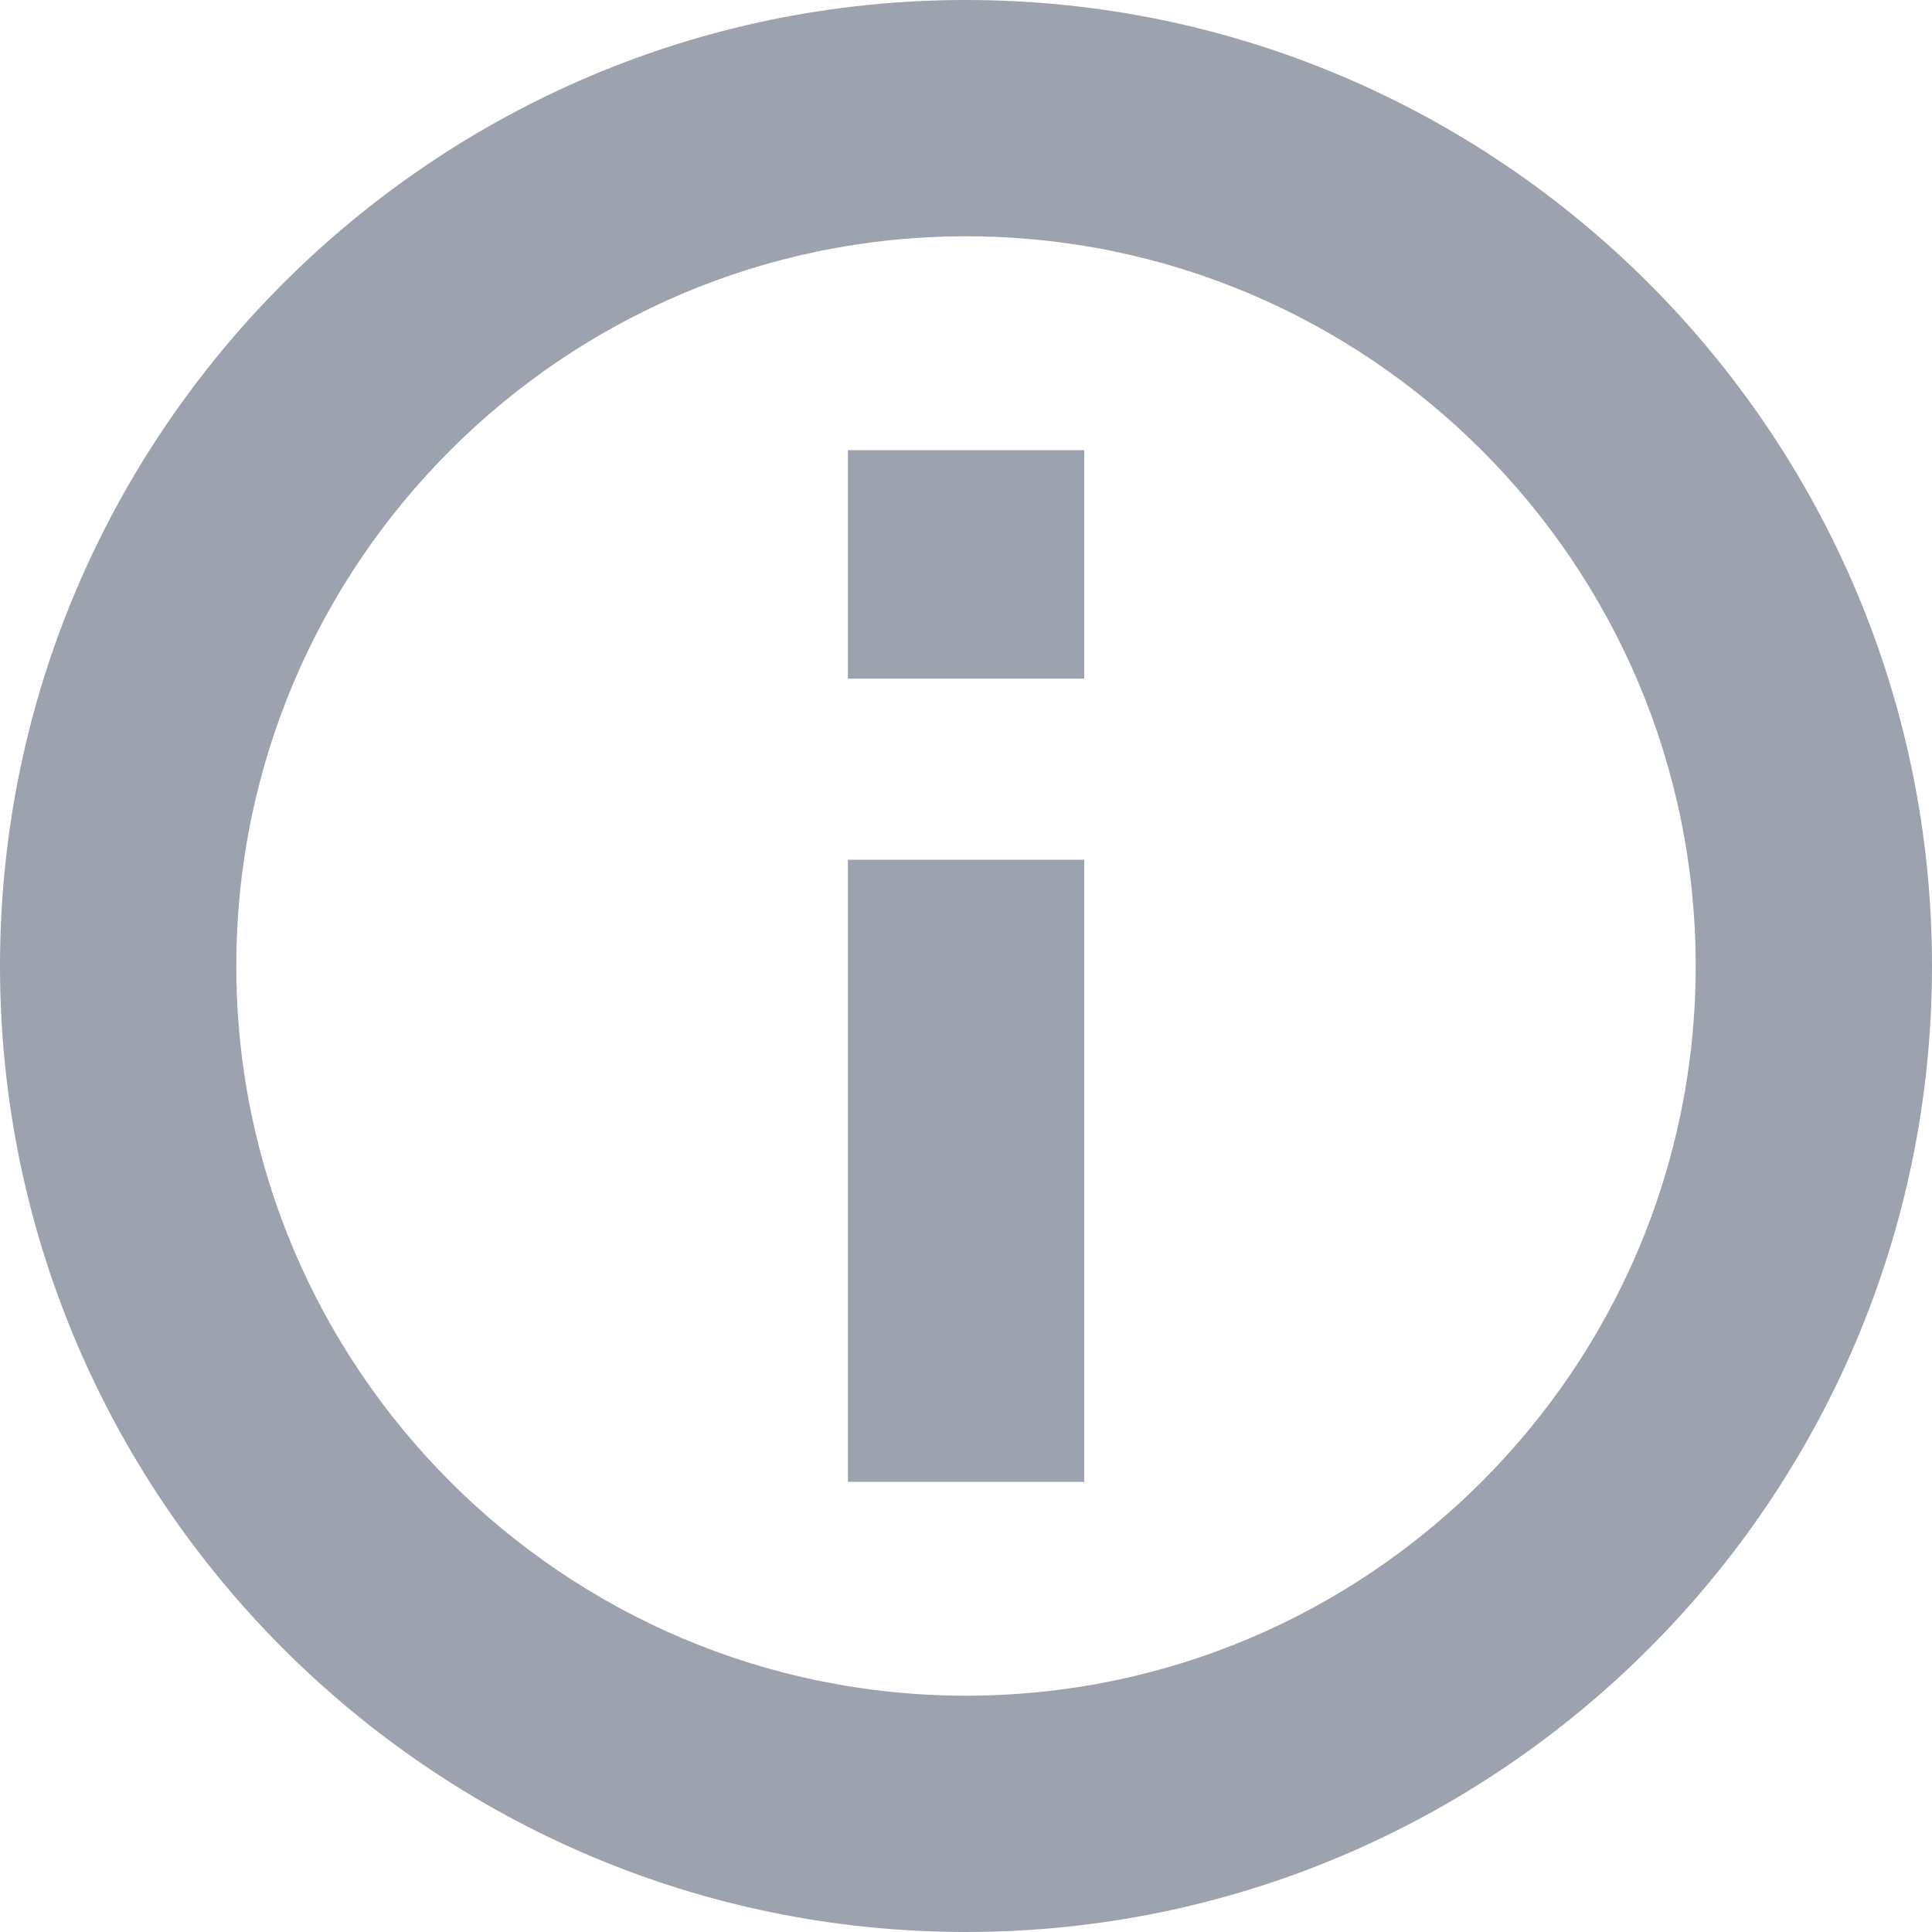
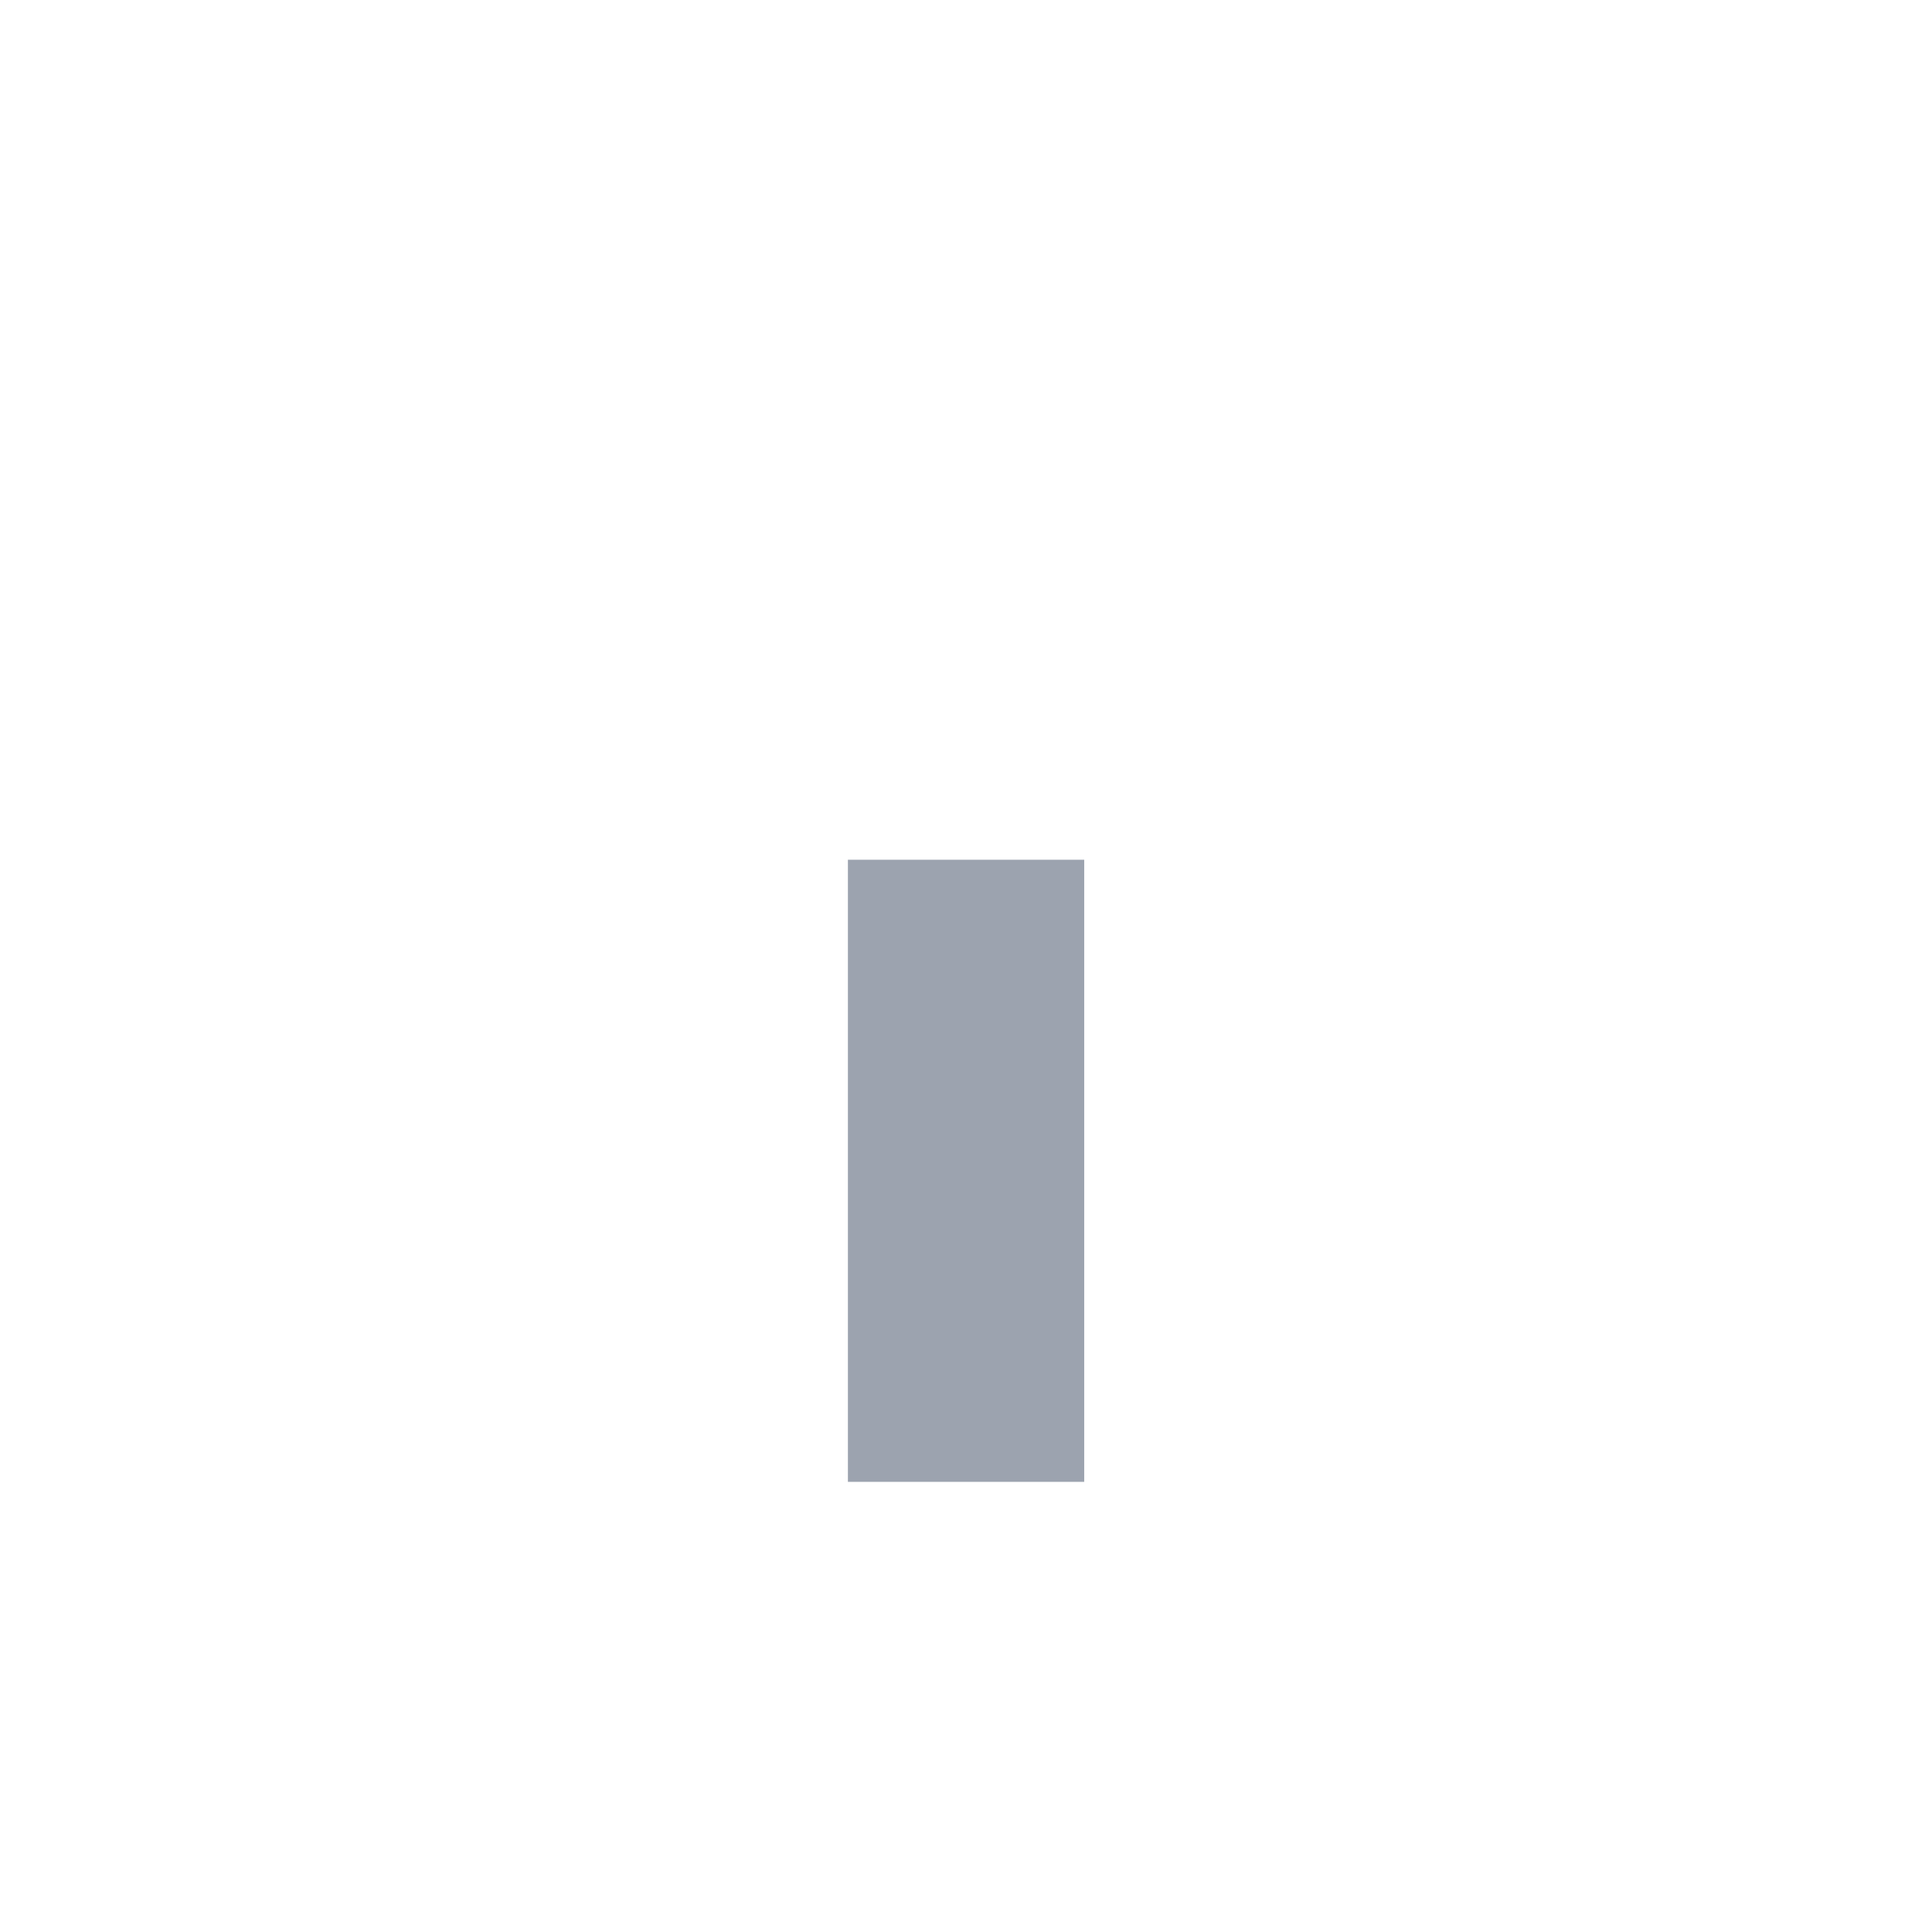
<svg xmlns="http://www.w3.org/2000/svg" width="16" height="16" viewBox="0 0 16 16" fill="none">
-   <path d="M8 0C3.589 0 0 3.589 0 8C0 12.411 3.589 16 8 16C12.411 16 16 12.411 16 8C16 3.589 12.411 0 8 0ZM8 14.043C4.668 14.043 1.957 11.332 1.957 8C1.957 4.668 4.668 1.957 8 1.957C11.332 1.957 14.043 4.668 14.043 8C14.043 11.332 11.332 14.043 8 14.043Z" fill="#9CA3AF" />
  <path d="M8.979 7.12H7.022V12.272H8.979V7.12Z" fill="#9CA3AF" />
-   <path d="M8.979 3.728H7.022V5.62H8.979V3.728Z" fill="#9CA3AF" />
+   <path d="M8.979 3.728H7.022V5.62V3.728Z" fill="#9CA3AF" />
</svg>